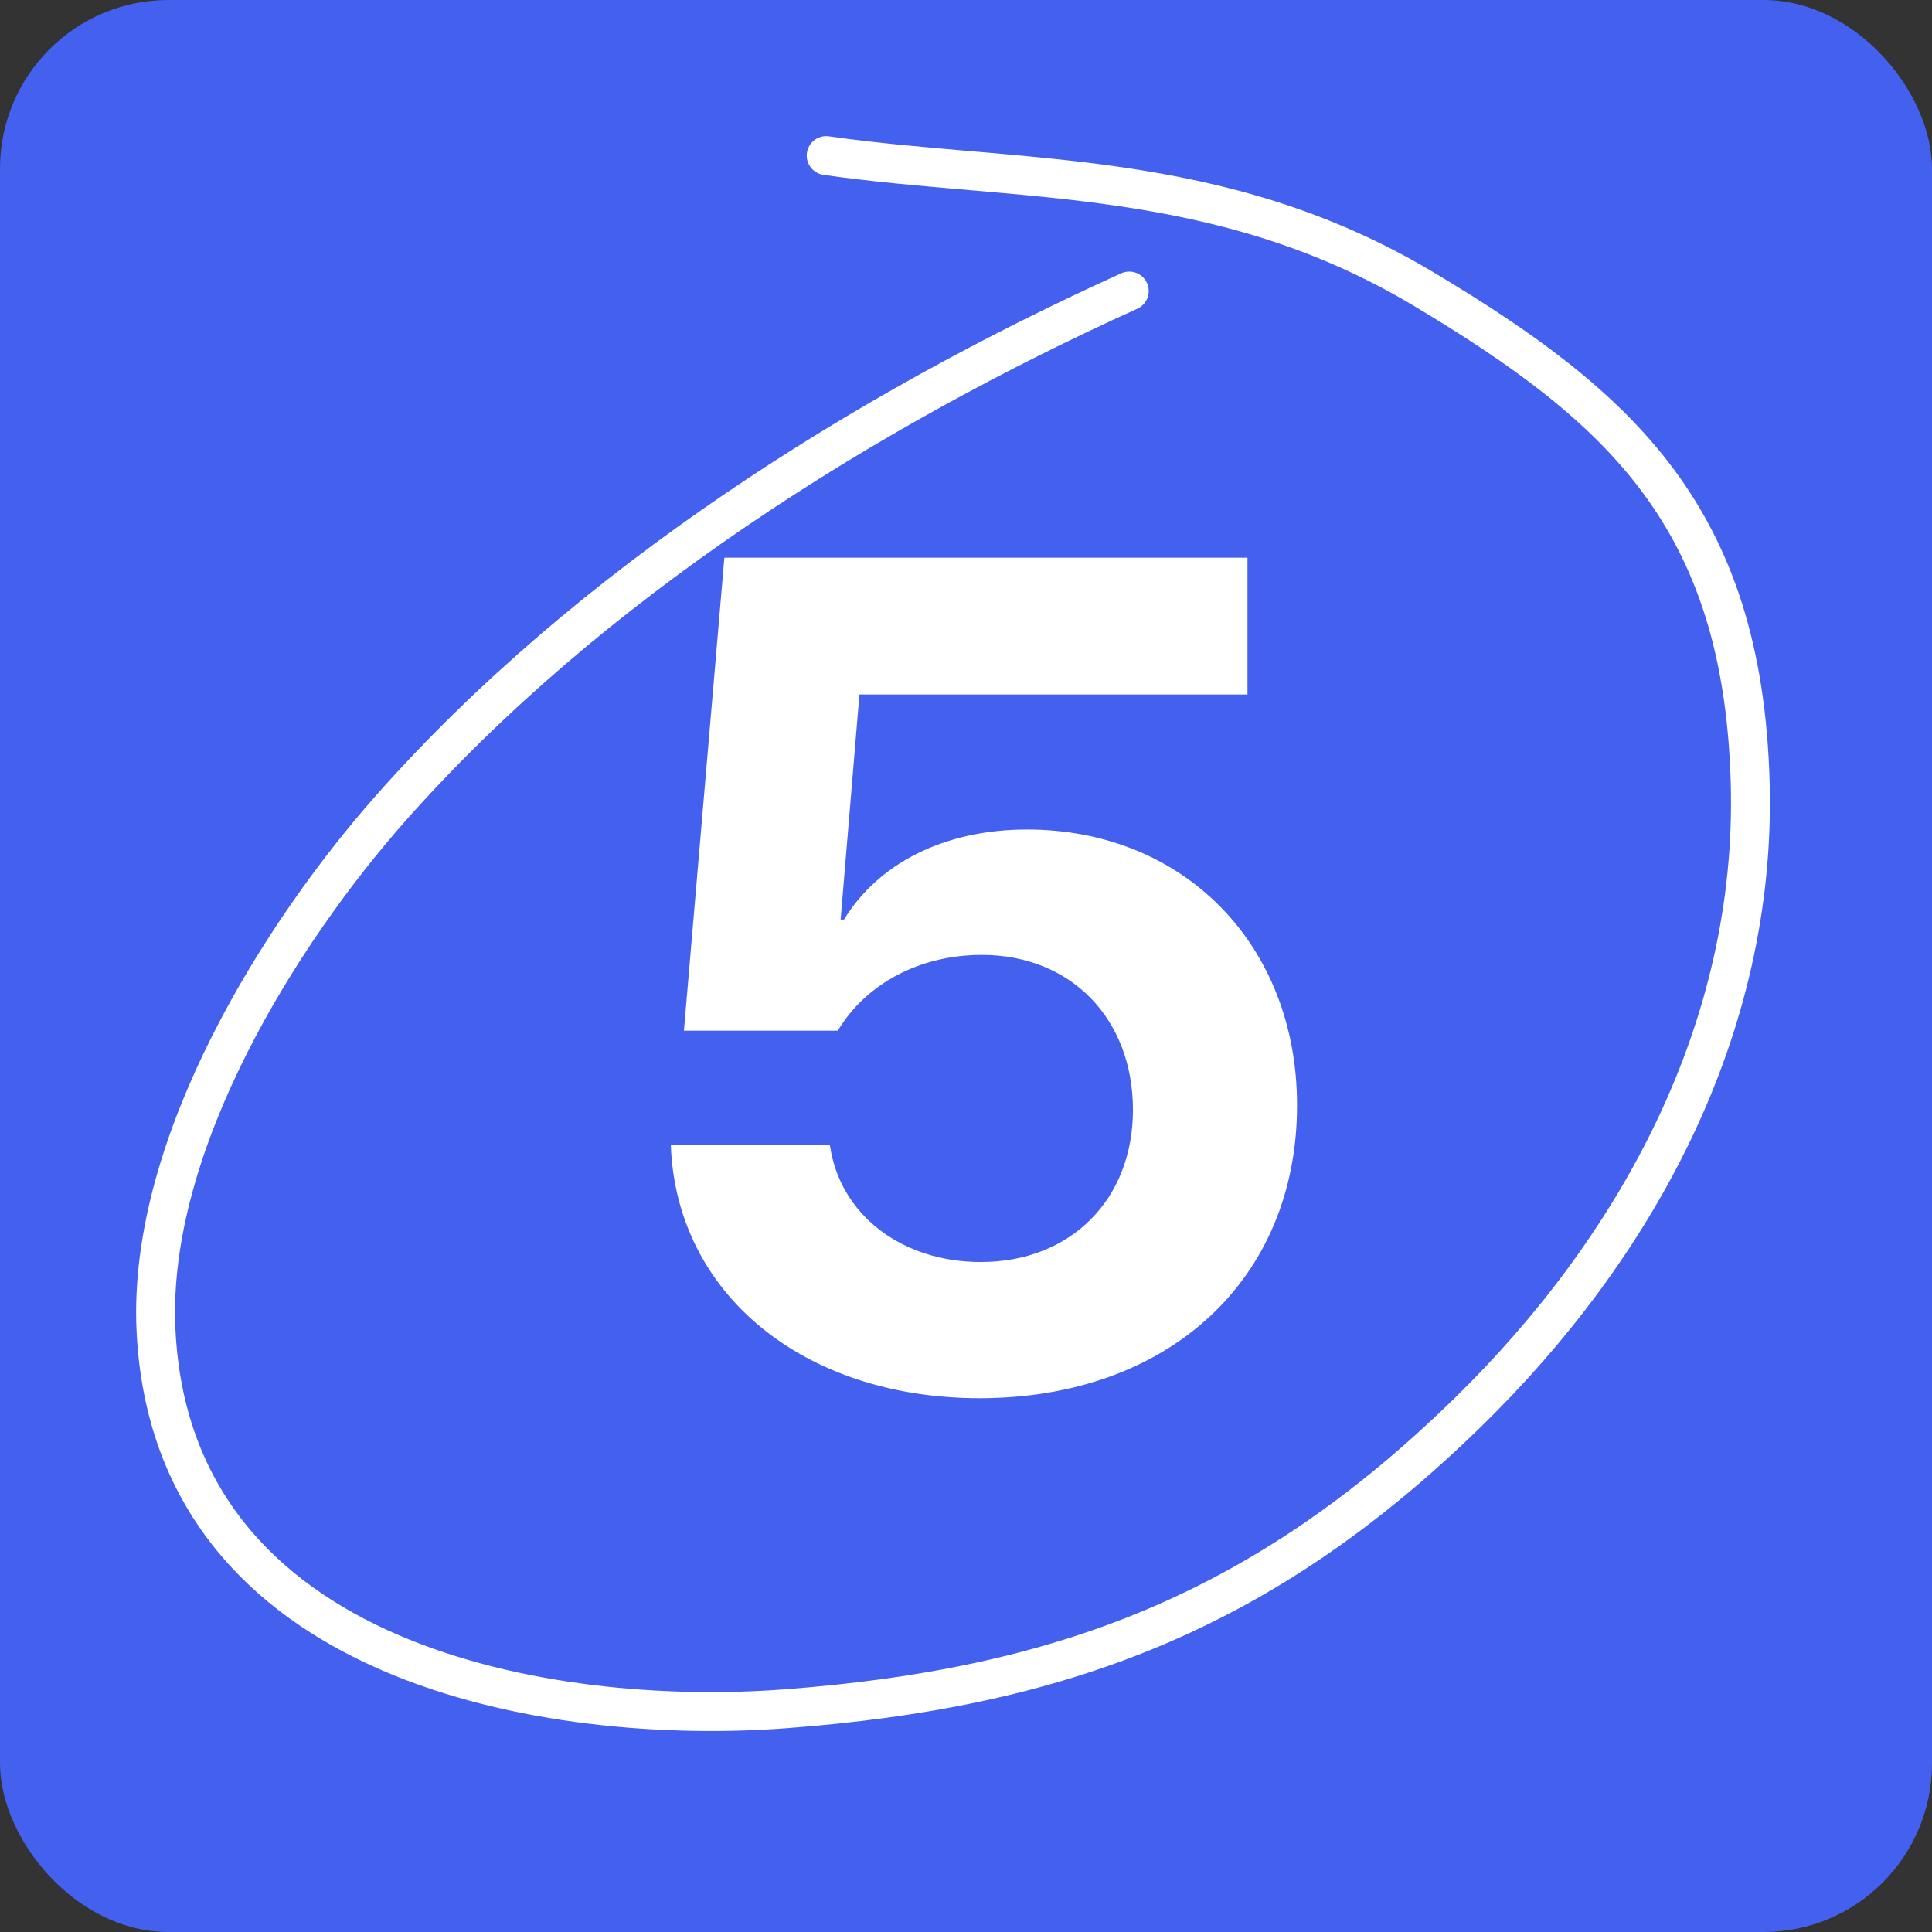
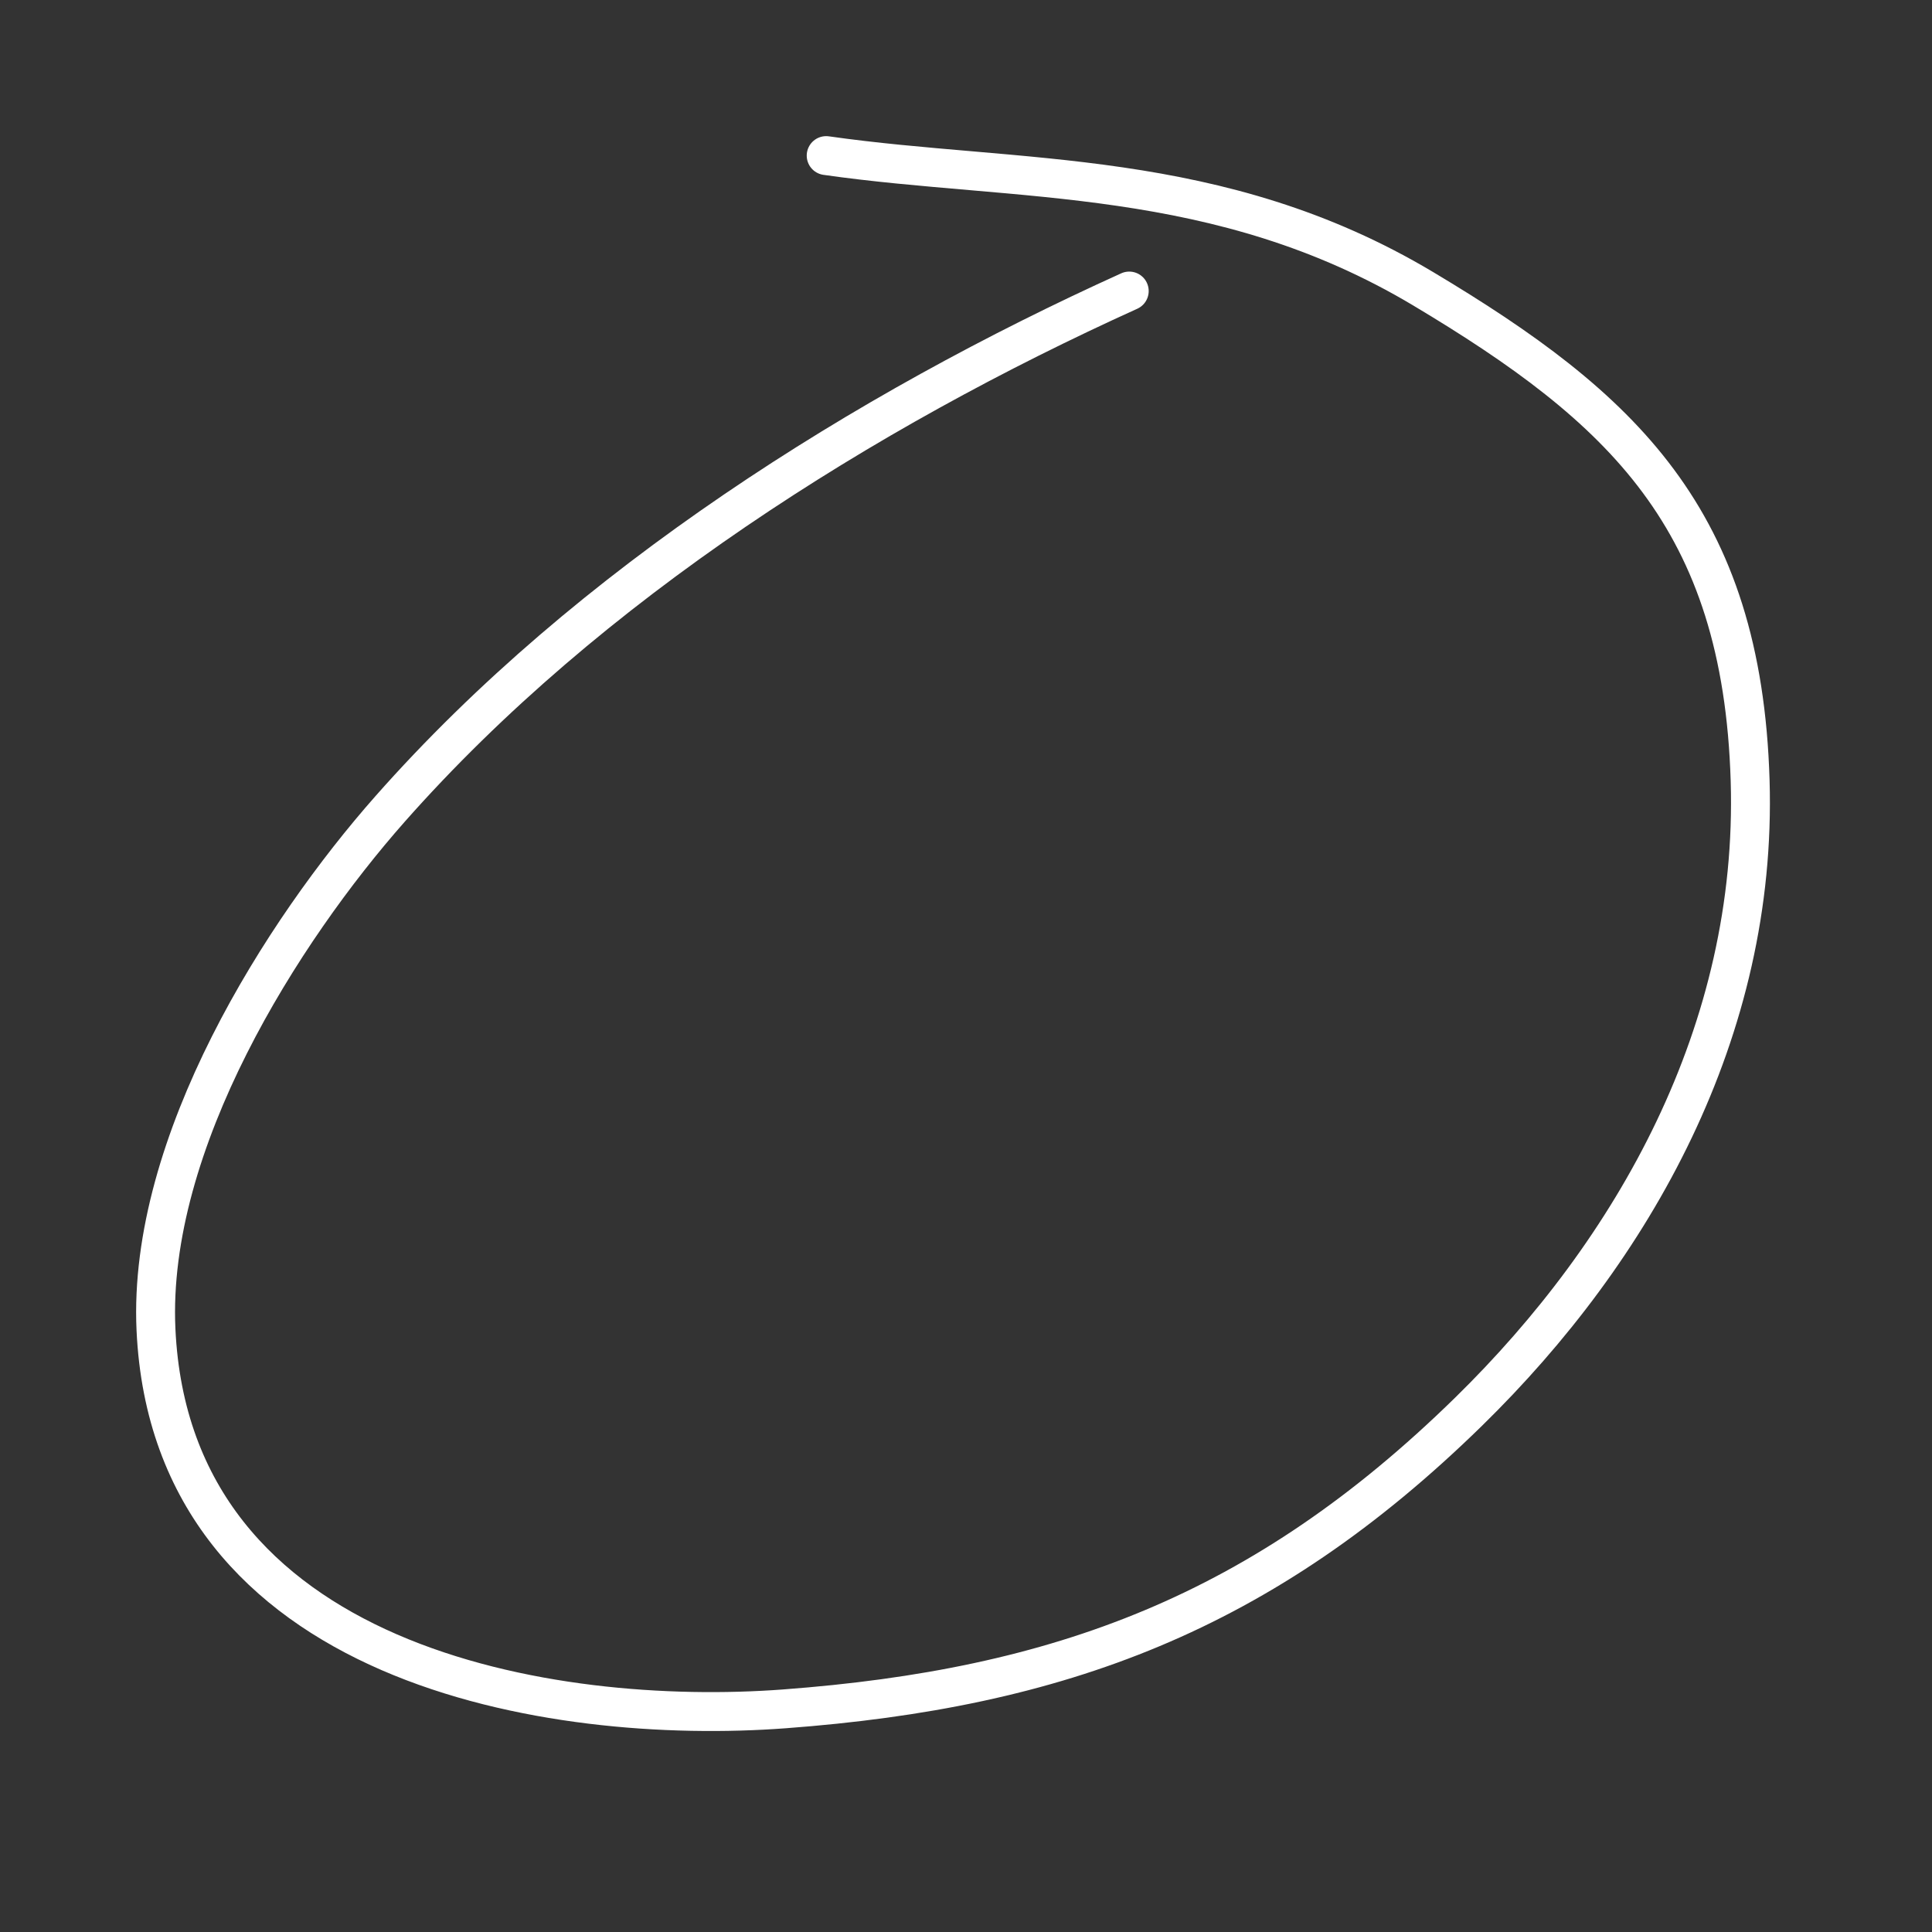
<svg xmlns="http://www.w3.org/2000/svg" width="75" height="75" viewBox="0 0 75 75" fill="none">
  <rect x="0" y="0" width="75" height="75" fill="#333333" stroke="none" />
-   <rect width="75" height="75" rx="6.544" fill="#4361EE" />
-   <path d="M38.03 54.278C31.173 54.278 26.24 50.208 26.041 44.435H32.213C32.589 47.133 34.978 48.991 38.075 48.991C41.57 48.991 43.981 46.558 43.981 43.085C43.981 39.546 41.57 37.069 38.119 37.069C35.708 37.069 33.628 38.175 32.522 40.011H26.55L28.12 21.651H48.427V26.96H33.363L32.633 35.697H32.766C34.071 33.552 36.615 32.202 39.866 32.202C45.971 32.202 50.351 36.693 50.351 42.908C50.351 49.677 45.352 54.278 38.03 54.278Z" fill="white" />
  <path d="M43.837 11.298C33.564 15.949 22.862 22.665 15.142 31.404C10.96 36.138 5.721 44.361 6.055 51.612C6.66 64.716 21.471 67.009 30.446 66.338C41.106 65.542 49.01 62.63 57.004 54.808C63.431 48.52 68.234 40.021 67.94 30.304C67.632 20.127 62.968 15.825 55.251 11.212C47.304 6.463 39.54 7.107 32.072 6.04" stroke="white" stroke-width="1.51" stroke-linecap="round" />
</svg>